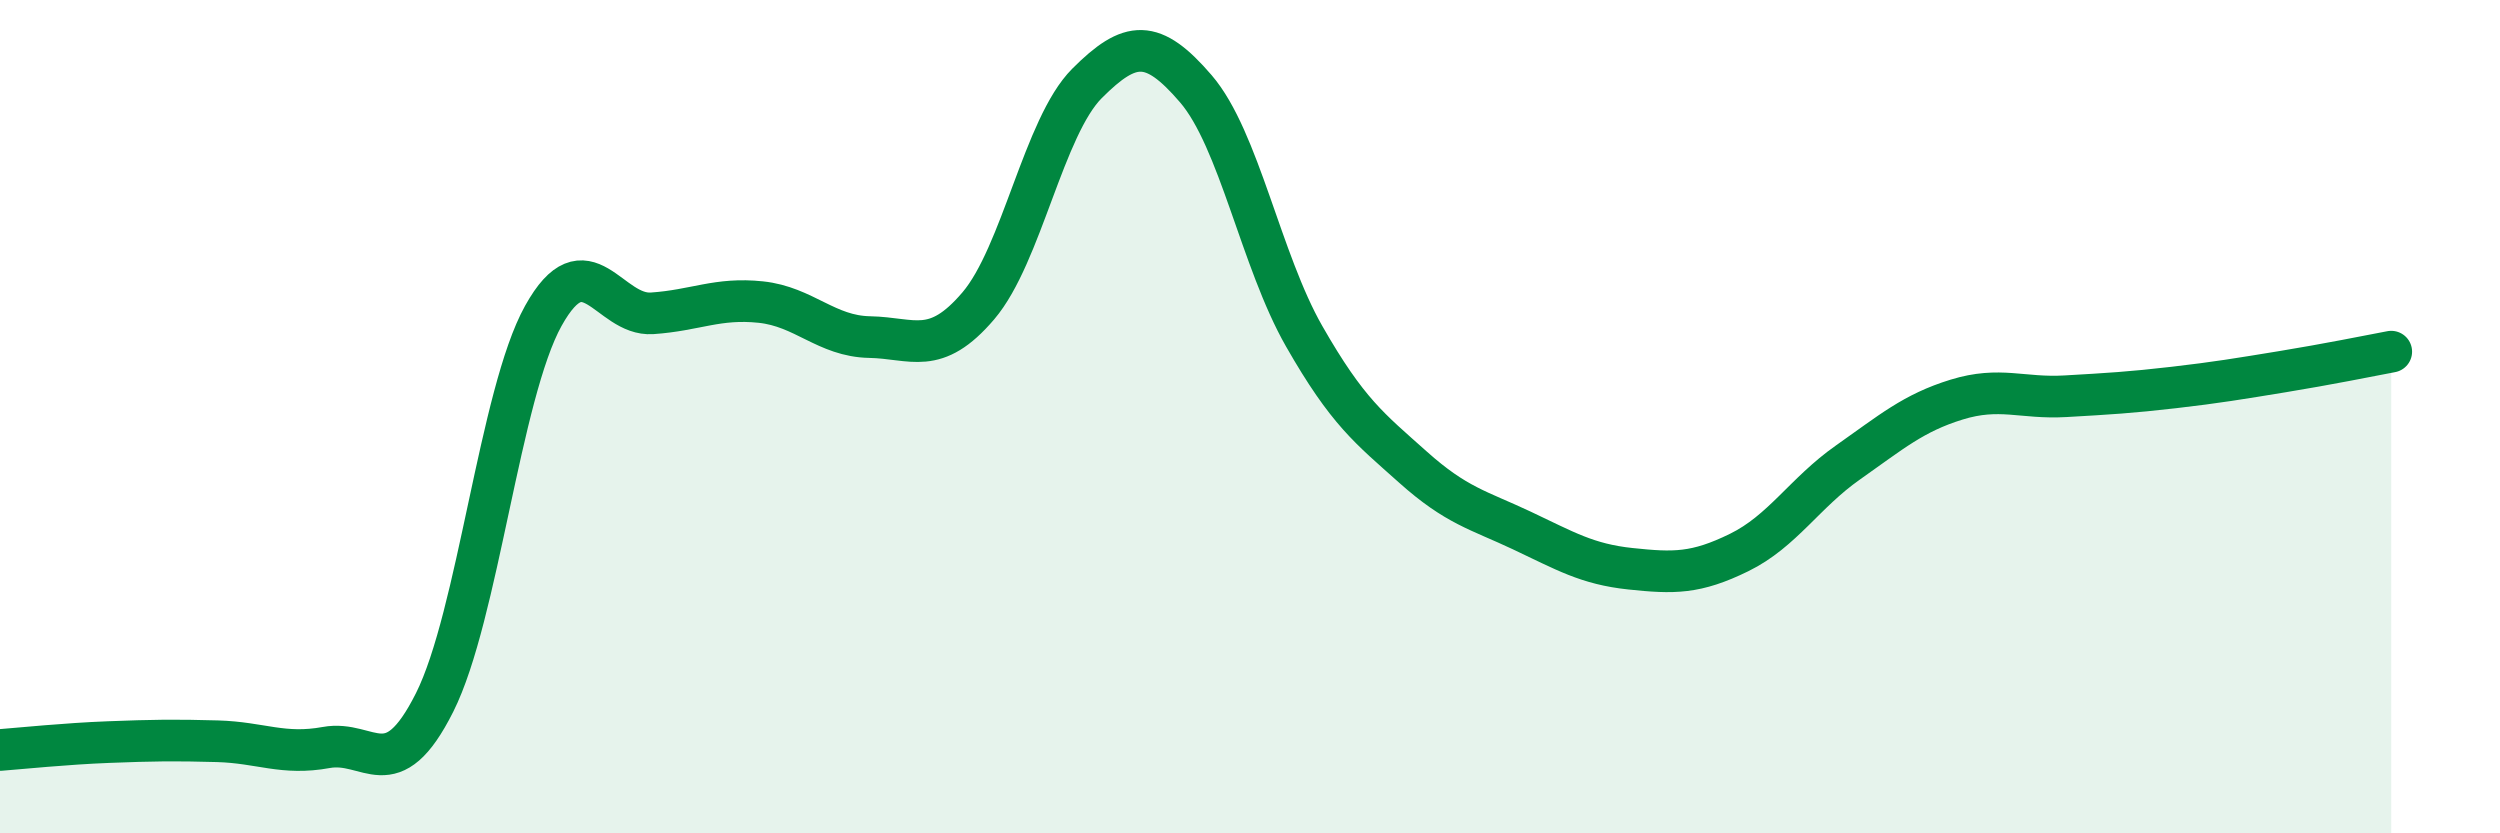
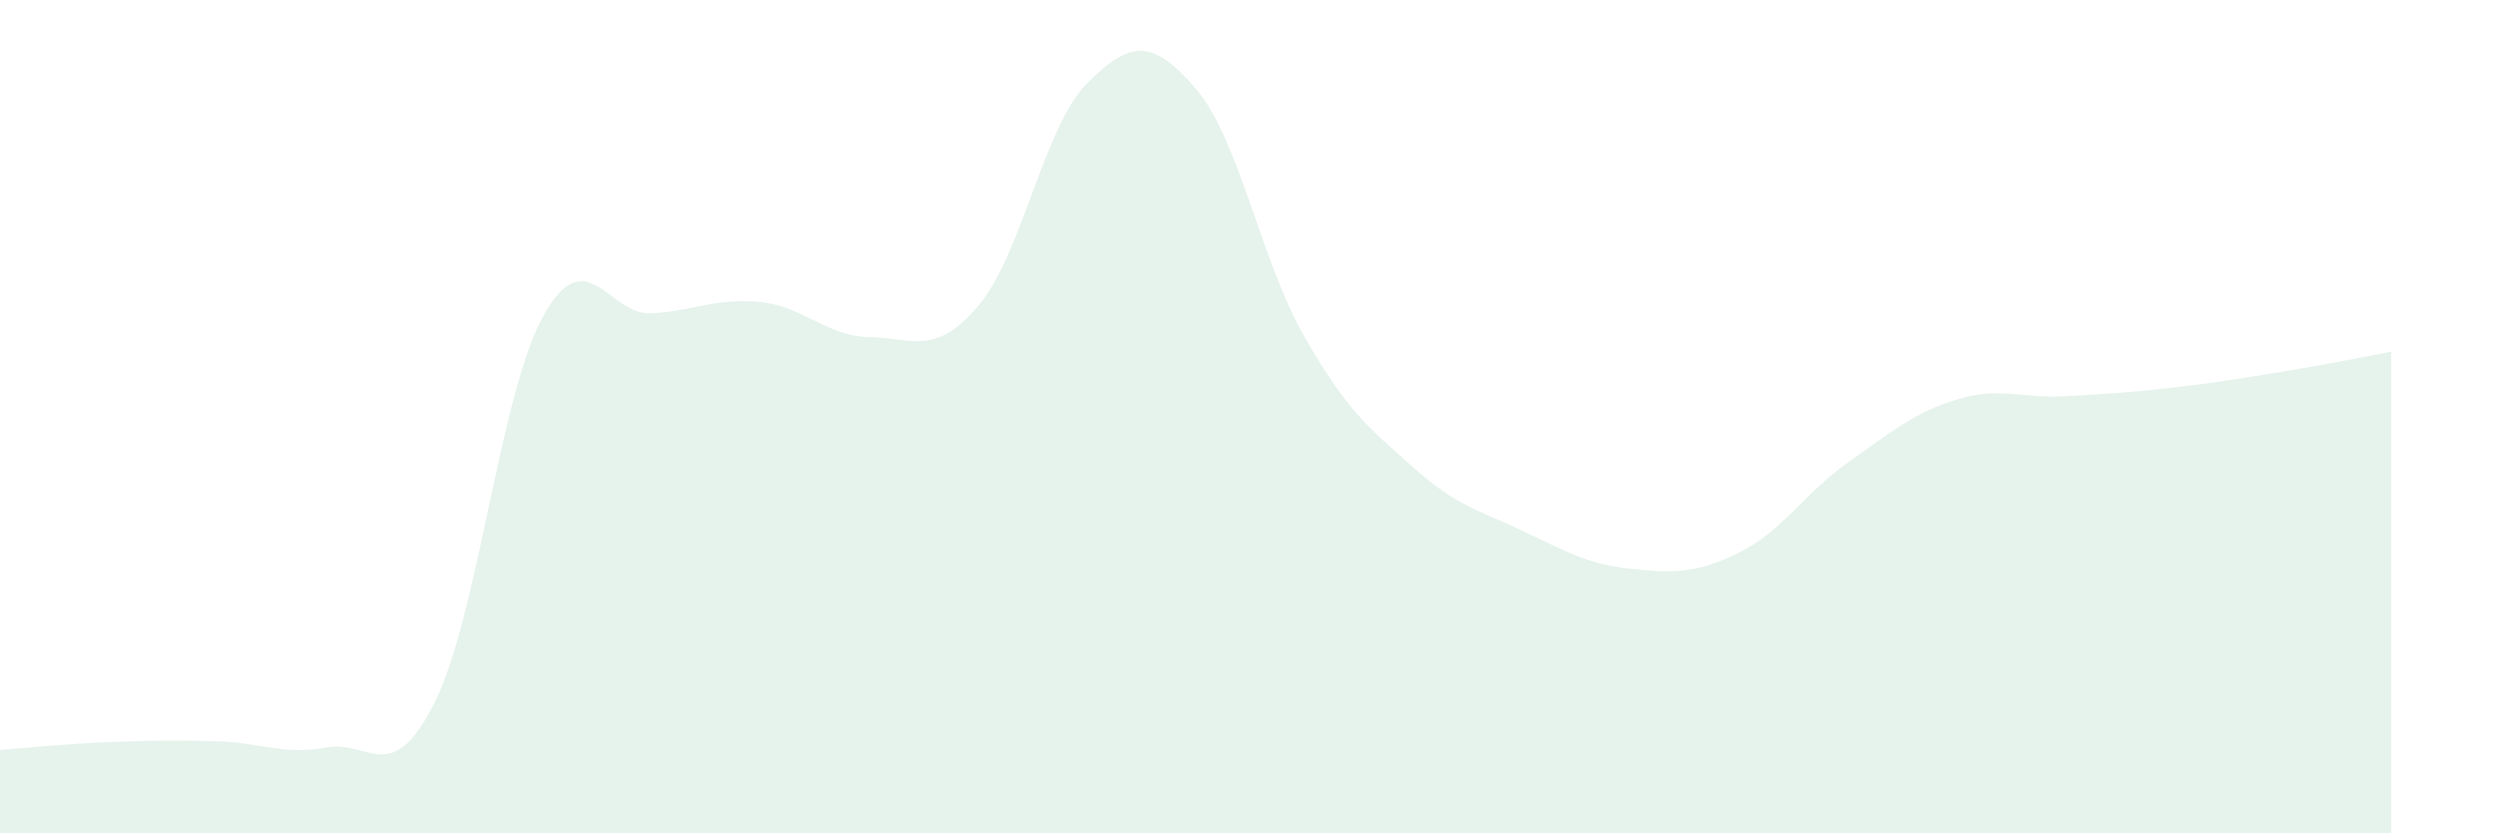
<svg xmlns="http://www.w3.org/2000/svg" width="60" height="20" viewBox="0 0 60 20">
  <path d="M 0,18 C 0.52,17.96 1.57,17.85 2.61,17.81 C 3.65,17.77 4.18,17.76 5.22,17.79 C 6.26,17.82 6.79,18.13 7.83,17.94 C 8.87,17.75 9.39,18.93 10.43,16.86 C 11.47,14.79 12,9.45 13.04,7.58 C 14.08,5.71 14.61,7.59 15.65,7.52 C 16.69,7.45 17.22,7.14 18.26,7.25 C 19.3,7.36 19.83,8.07 20.87,8.09 C 21.91,8.11 22.44,8.56 23.48,7.34 C 24.52,6.12 25.05,3.04 26.09,2 C 27.13,0.96 27.66,0.92 28.7,2.13 C 29.74,3.34 30.26,6.25 31.3,8.07 C 32.34,9.89 32.87,10.28 33.91,11.21 C 34.95,12.14 35.48,12.24 36.52,12.73 C 37.56,13.22 38.09,13.54 39.13,13.65 C 40.17,13.76 40.7,13.77 41.74,13.26 C 42.78,12.75 43.31,11.83 44.35,11.1 C 45.39,10.37 45.92,9.91 46.96,9.59 C 48,9.27 48.53,9.57 49.57,9.51 C 50.61,9.45 51.13,9.42 52.17,9.3 C 53.21,9.18 53.74,9.09 54.78,8.92 C 55.82,8.75 56.87,8.54 57.39,8.44L57.39 20L0 20Z" fill="#008740" opacity="0.1" stroke-linecap="round" stroke-linejoin="round" />
-   <path d="M 0,18 C 0.52,17.96 1.57,17.85 2.61,17.81 C 3.65,17.77 4.18,17.76 5.22,17.79 C 6.26,17.82 6.79,18.13 7.83,17.94 C 8.87,17.75 9.39,18.93 10.43,16.86 C 11.47,14.79 12,9.45 13.04,7.58 C 14.08,5.71 14.61,7.59 15.65,7.52 C 16.69,7.45 17.22,7.14 18.26,7.25 C 19.3,7.36 19.83,8.07 20.87,8.09 C 21.91,8.11 22.44,8.56 23.48,7.34 C 24.52,6.12 25.05,3.04 26.09,2 C 27.13,0.96 27.66,0.92 28.7,2.13 C 29.74,3.34 30.26,6.25 31.3,8.07 C 32.34,9.89 32.87,10.28 33.91,11.21 C 34.95,12.14 35.48,12.24 36.52,12.73 C 37.56,13.22 38.09,13.54 39.13,13.65 C 40.17,13.76 40.7,13.77 41.74,13.26 C 42.78,12.75 43.31,11.83 44.35,11.1 C 45.39,10.37 45.92,9.91 46.96,9.59 C 48,9.27 48.53,9.57 49.57,9.51 C 50.61,9.45 51.13,9.42 52.17,9.3 C 53.21,9.18 53.74,9.09 54.78,8.92 C 55.82,8.75 56.87,8.54 57.39,8.44" stroke="#008740" stroke-width="1" fill="none" stroke-linecap="round" stroke-linejoin="round" />
</svg>